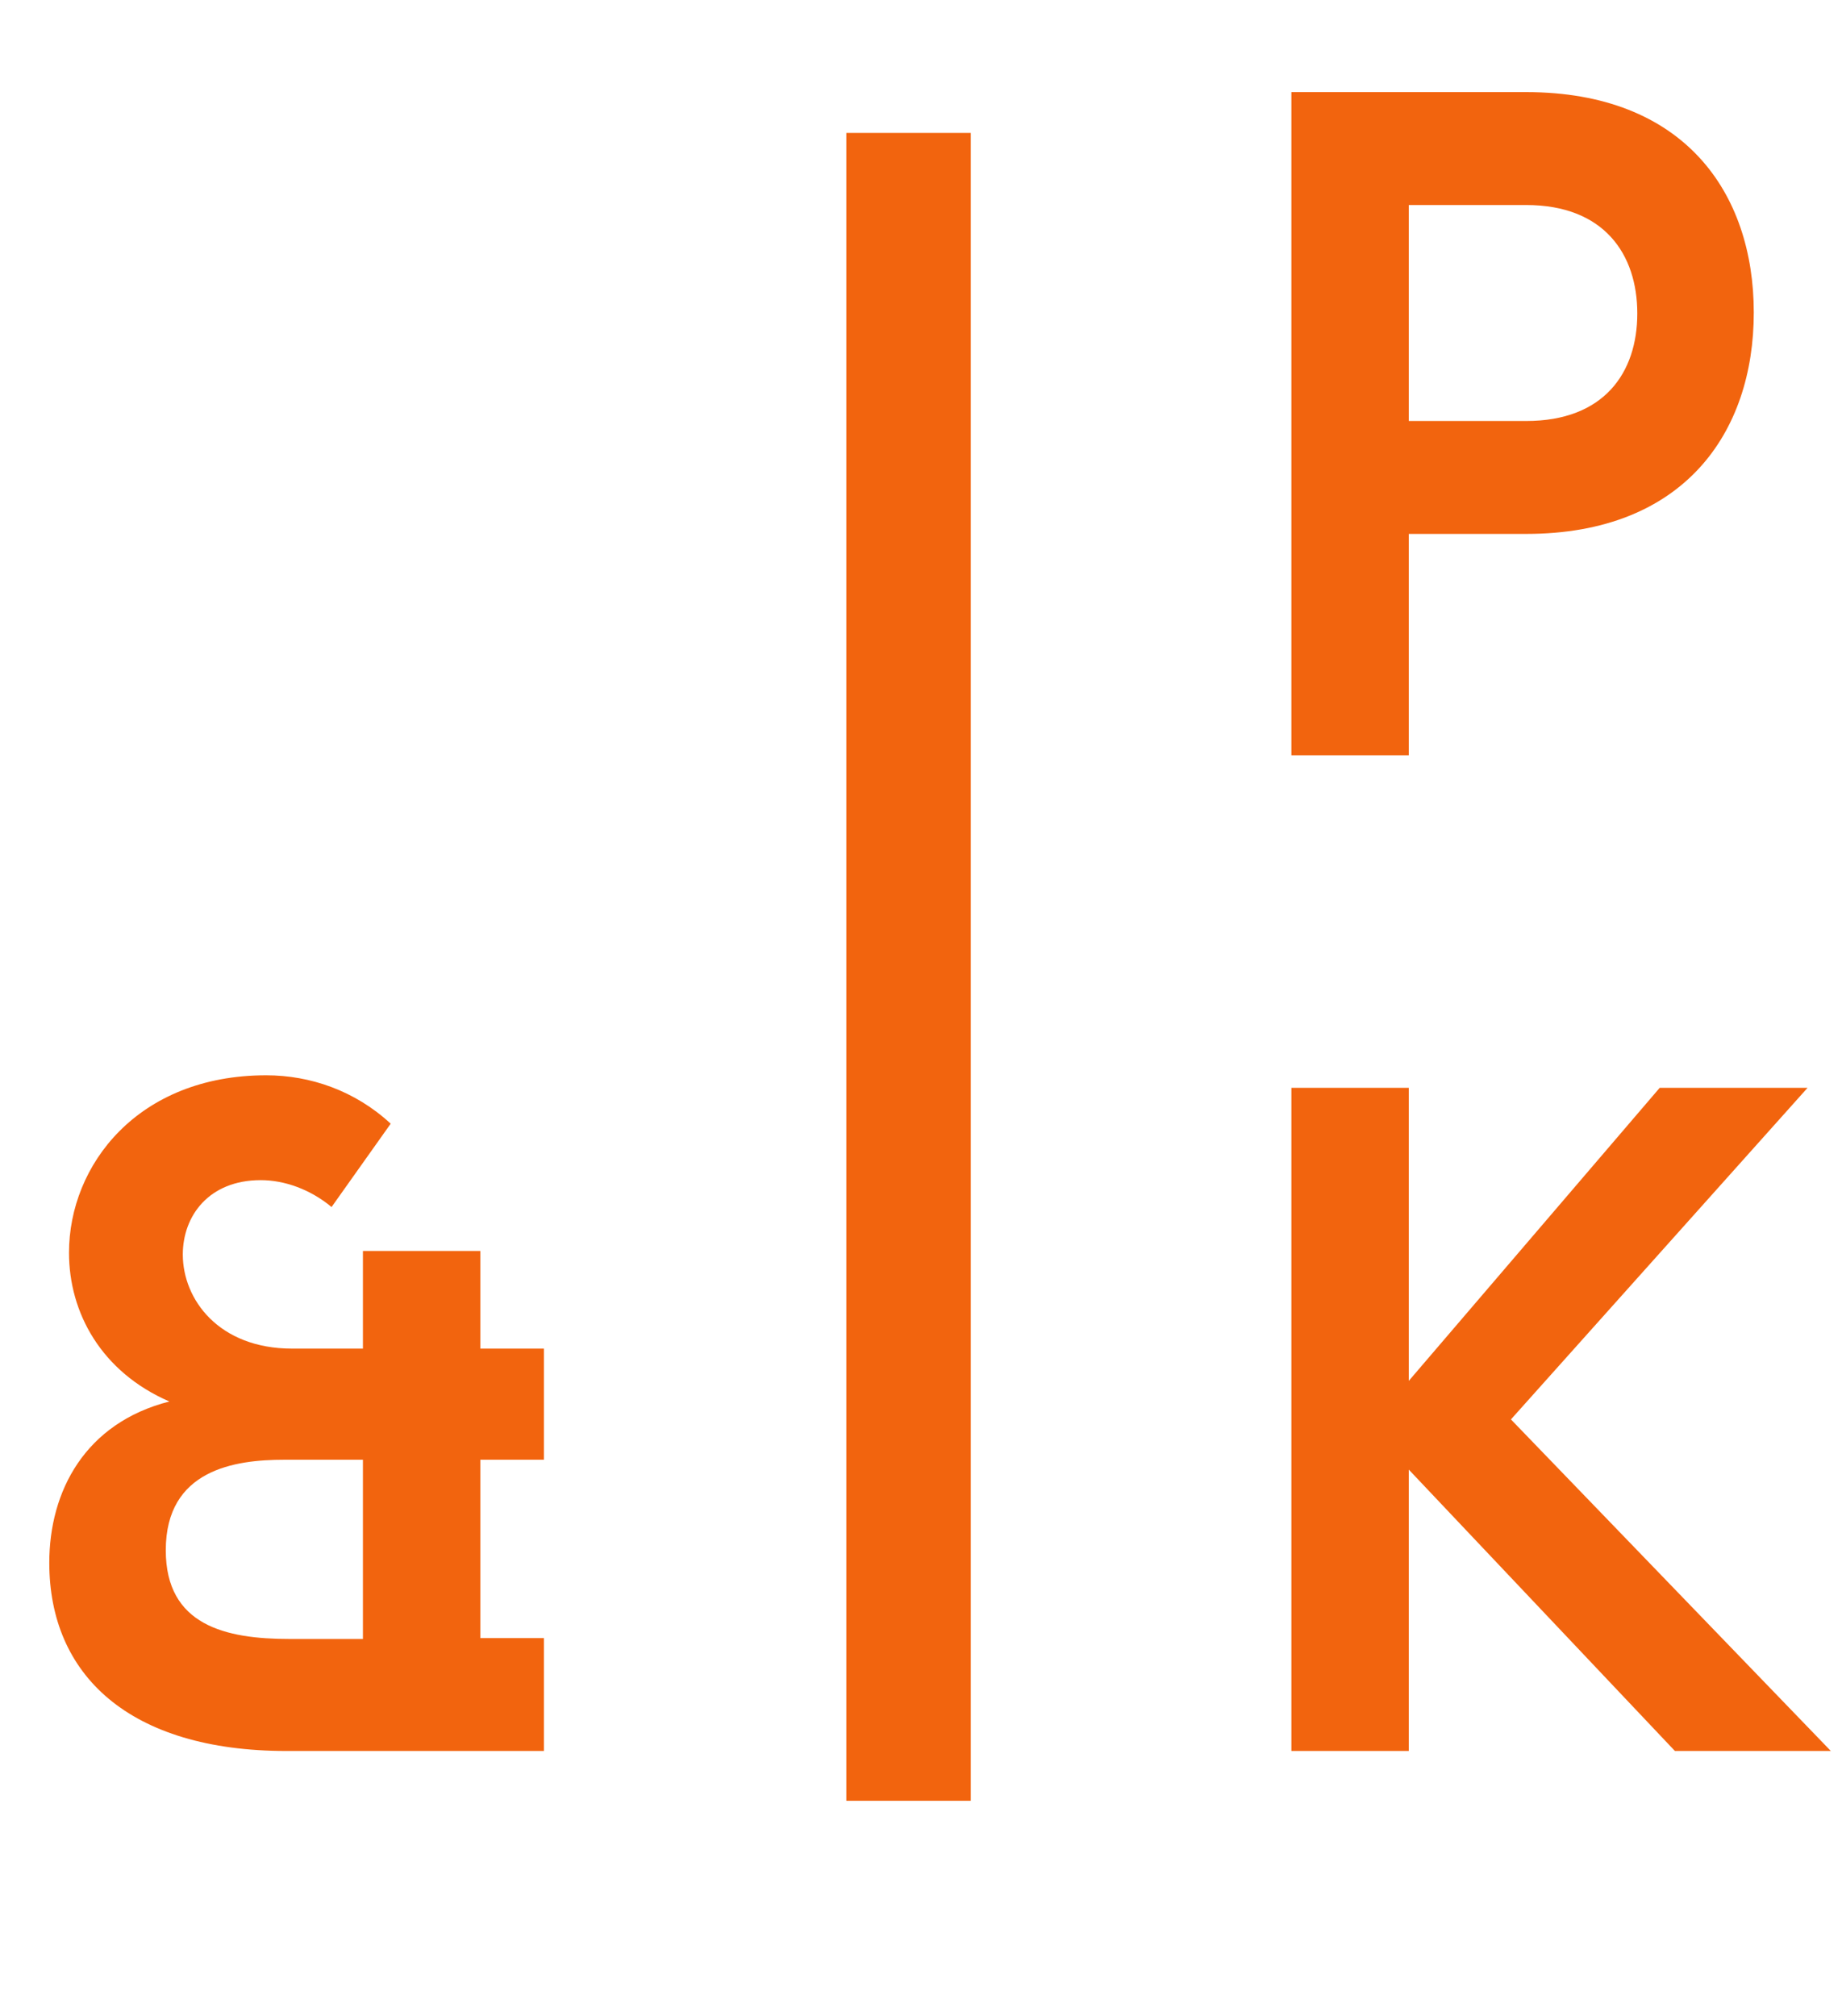
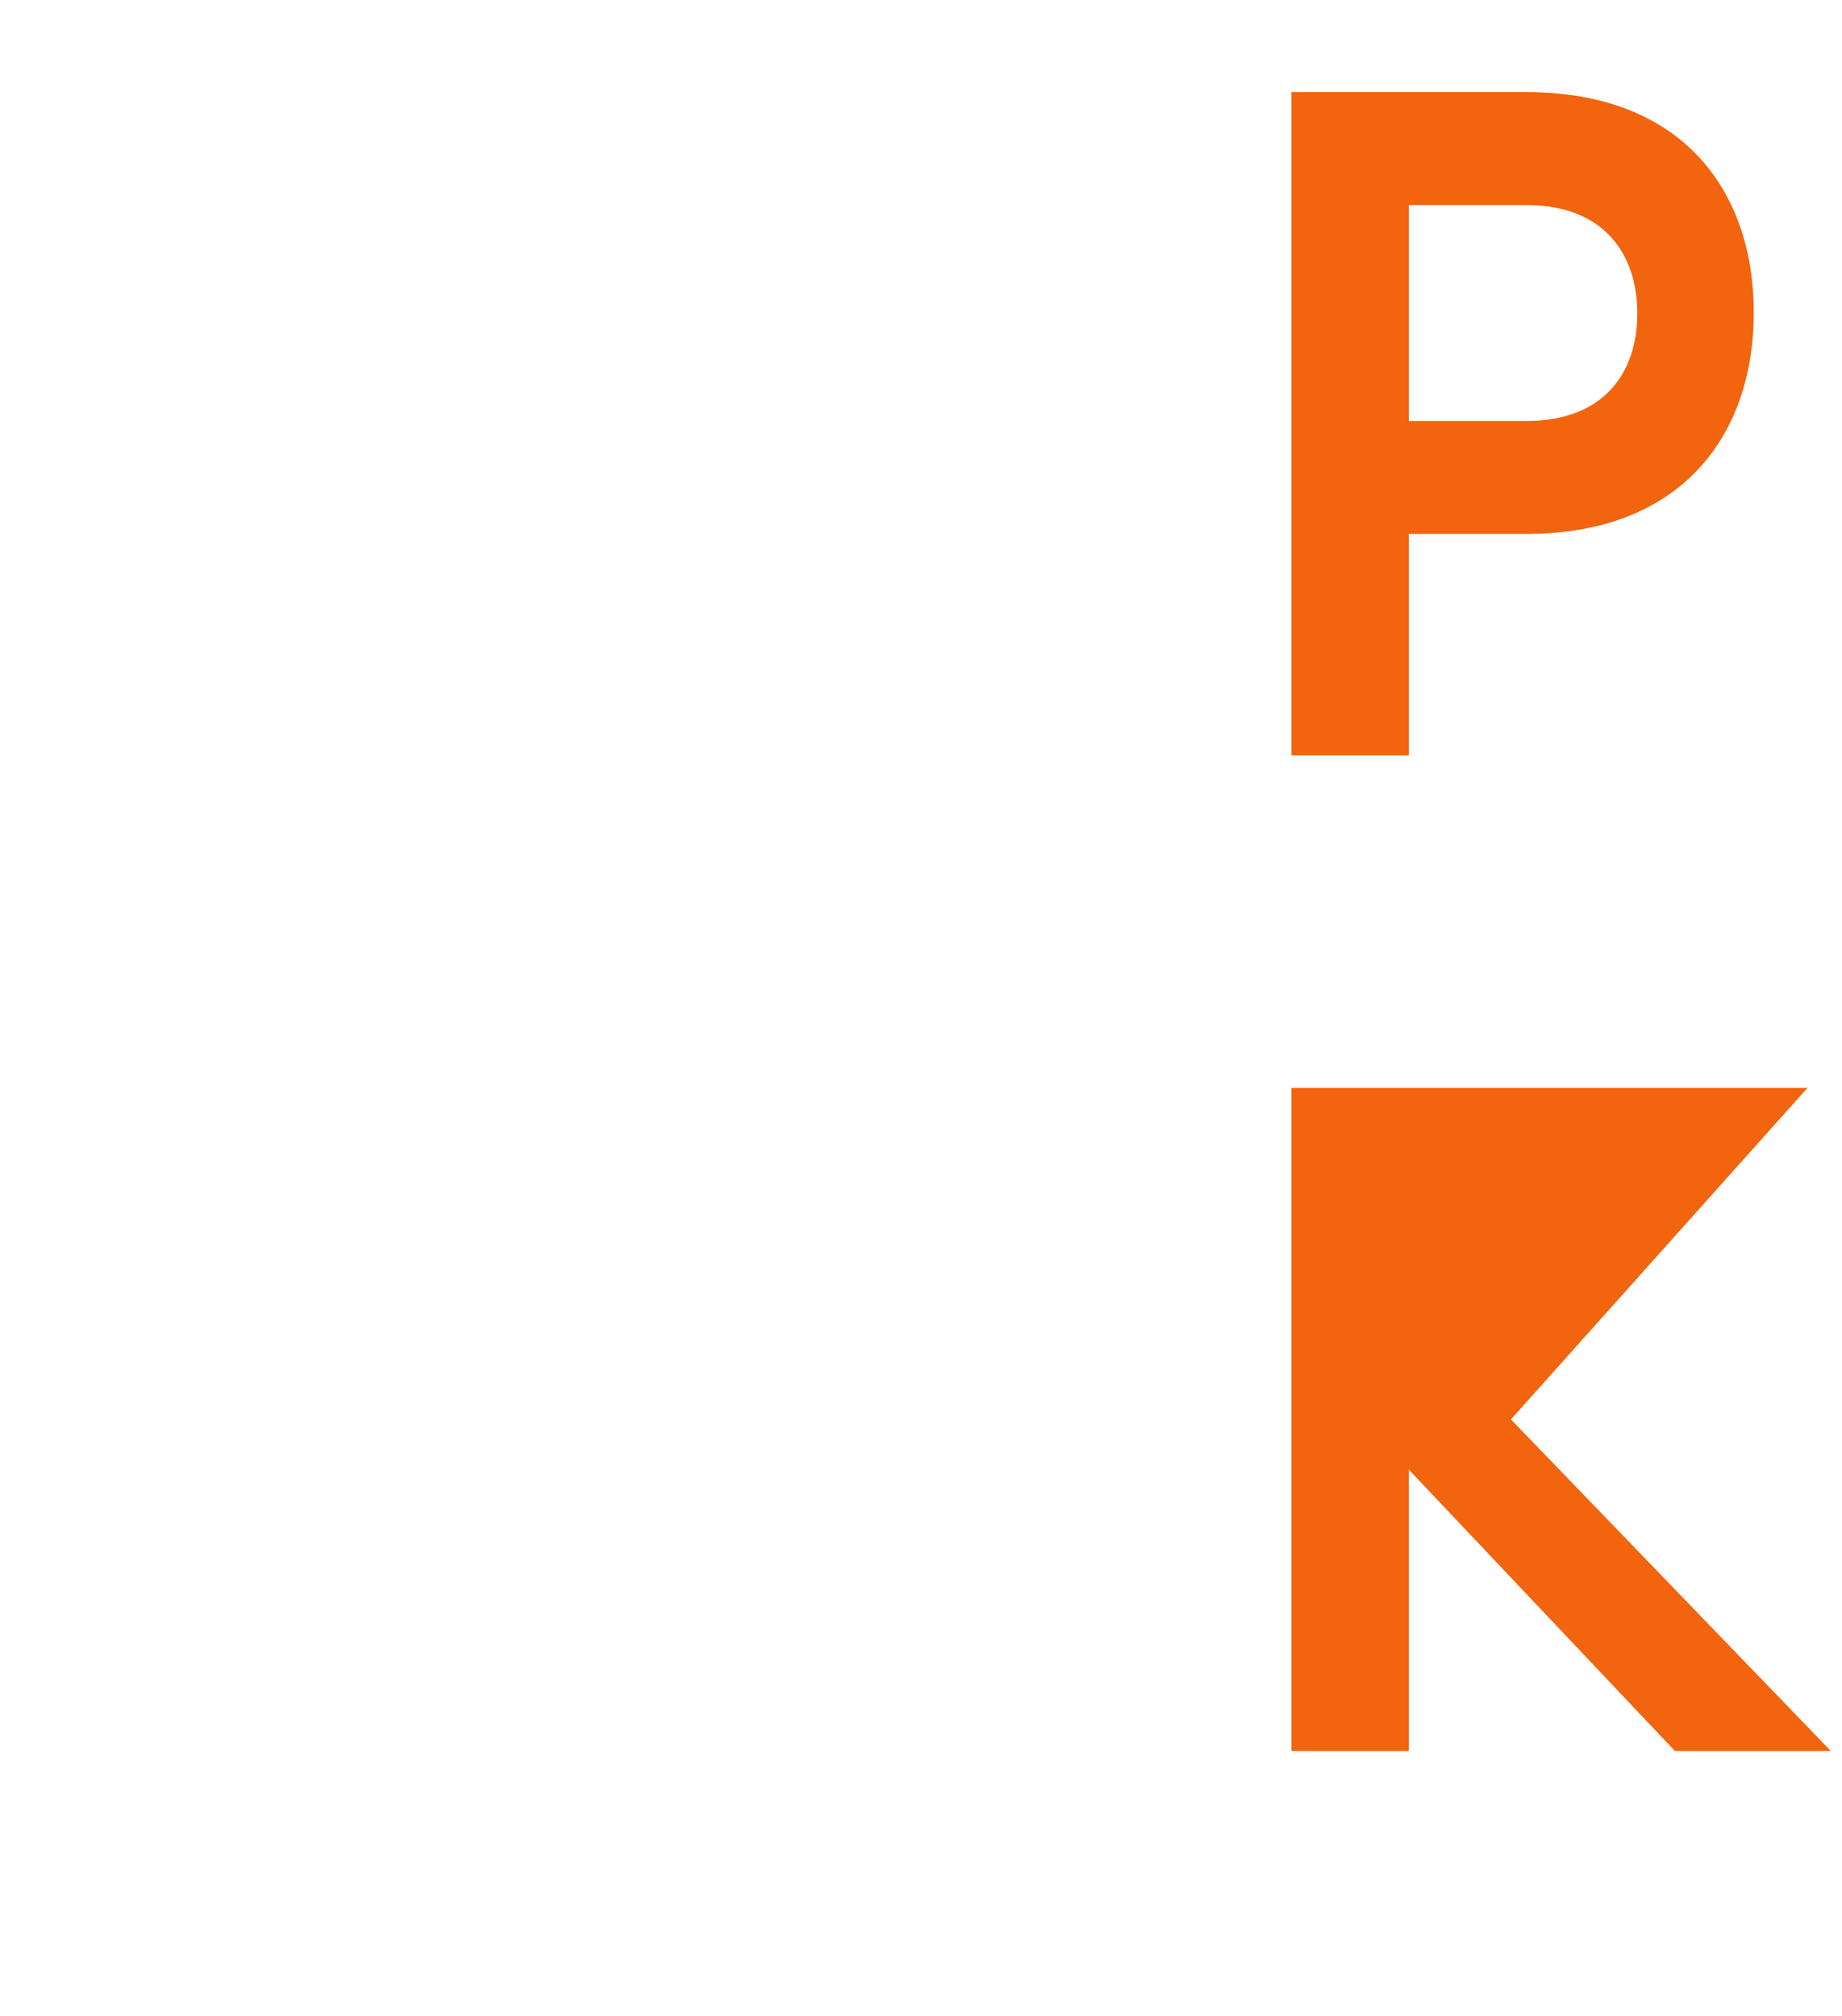
<svg xmlns="http://www.w3.org/2000/svg" width="74" height="81" viewBox="0 0 74 81" fill="none">
-   <path d="M21.852 70.34H11.52C5.184 70.34 1.98 67.28 1.98 62.78C1.98 59.9 3.42 57.164 6.804 56.3C4.068 55.112 2.772 52.736 2.772 50.324C2.772 46.796 5.544 43.196 10.692 43.196C12.456 43.196 14.256 43.808 15.696 45.14L13.32 48.488C12.456 47.768 11.412 47.408 10.476 47.408C8.388 47.408 7.344 48.848 7.344 50.396C7.344 52.196 8.784 54.176 11.736 54.176H14.58V50.252H19.296V54.176H21.852V58.64H19.296V65.804H21.852V70.34ZM14.58 65.84V58.64H11.412C9.432 58.64 6.66 59.036 6.66 62.276C6.66 65.3 9.072 65.84 11.628 65.84H14.58Z" fill="#F2640E" />
-   <rect x="34" y="5.34" width="5" height="67" fill="#F2640E" />
  <path d="M56.596 30.34H51.88V3.7H61.312C67.648 3.7 70.456 7.732 70.456 12.556C70.456 17.38 67.648 21.448 61.312 21.448H56.596V30.34ZM56.596 16.912H61.312C64.444 16.912 65.776 14.968 65.776 12.592C65.776 10.216 64.444 8.236 61.312 8.236H56.596V16.912Z" fill="#F2640E" />
-   <path d="M73.552 70.34H67.288L56.596 59.036V70.34H51.88V43.7H56.596V55.472L66.676 43.7H72.616L60.7 57.02L73.552 70.34Z" fill="#F2640E" />
+   <path d="M73.552 70.34H67.288L56.596 59.036V70.34H51.88V43.7H56.596L66.676 43.7H72.616L60.7 57.02L73.552 70.34Z" fill="#F2640E" />
</svg>